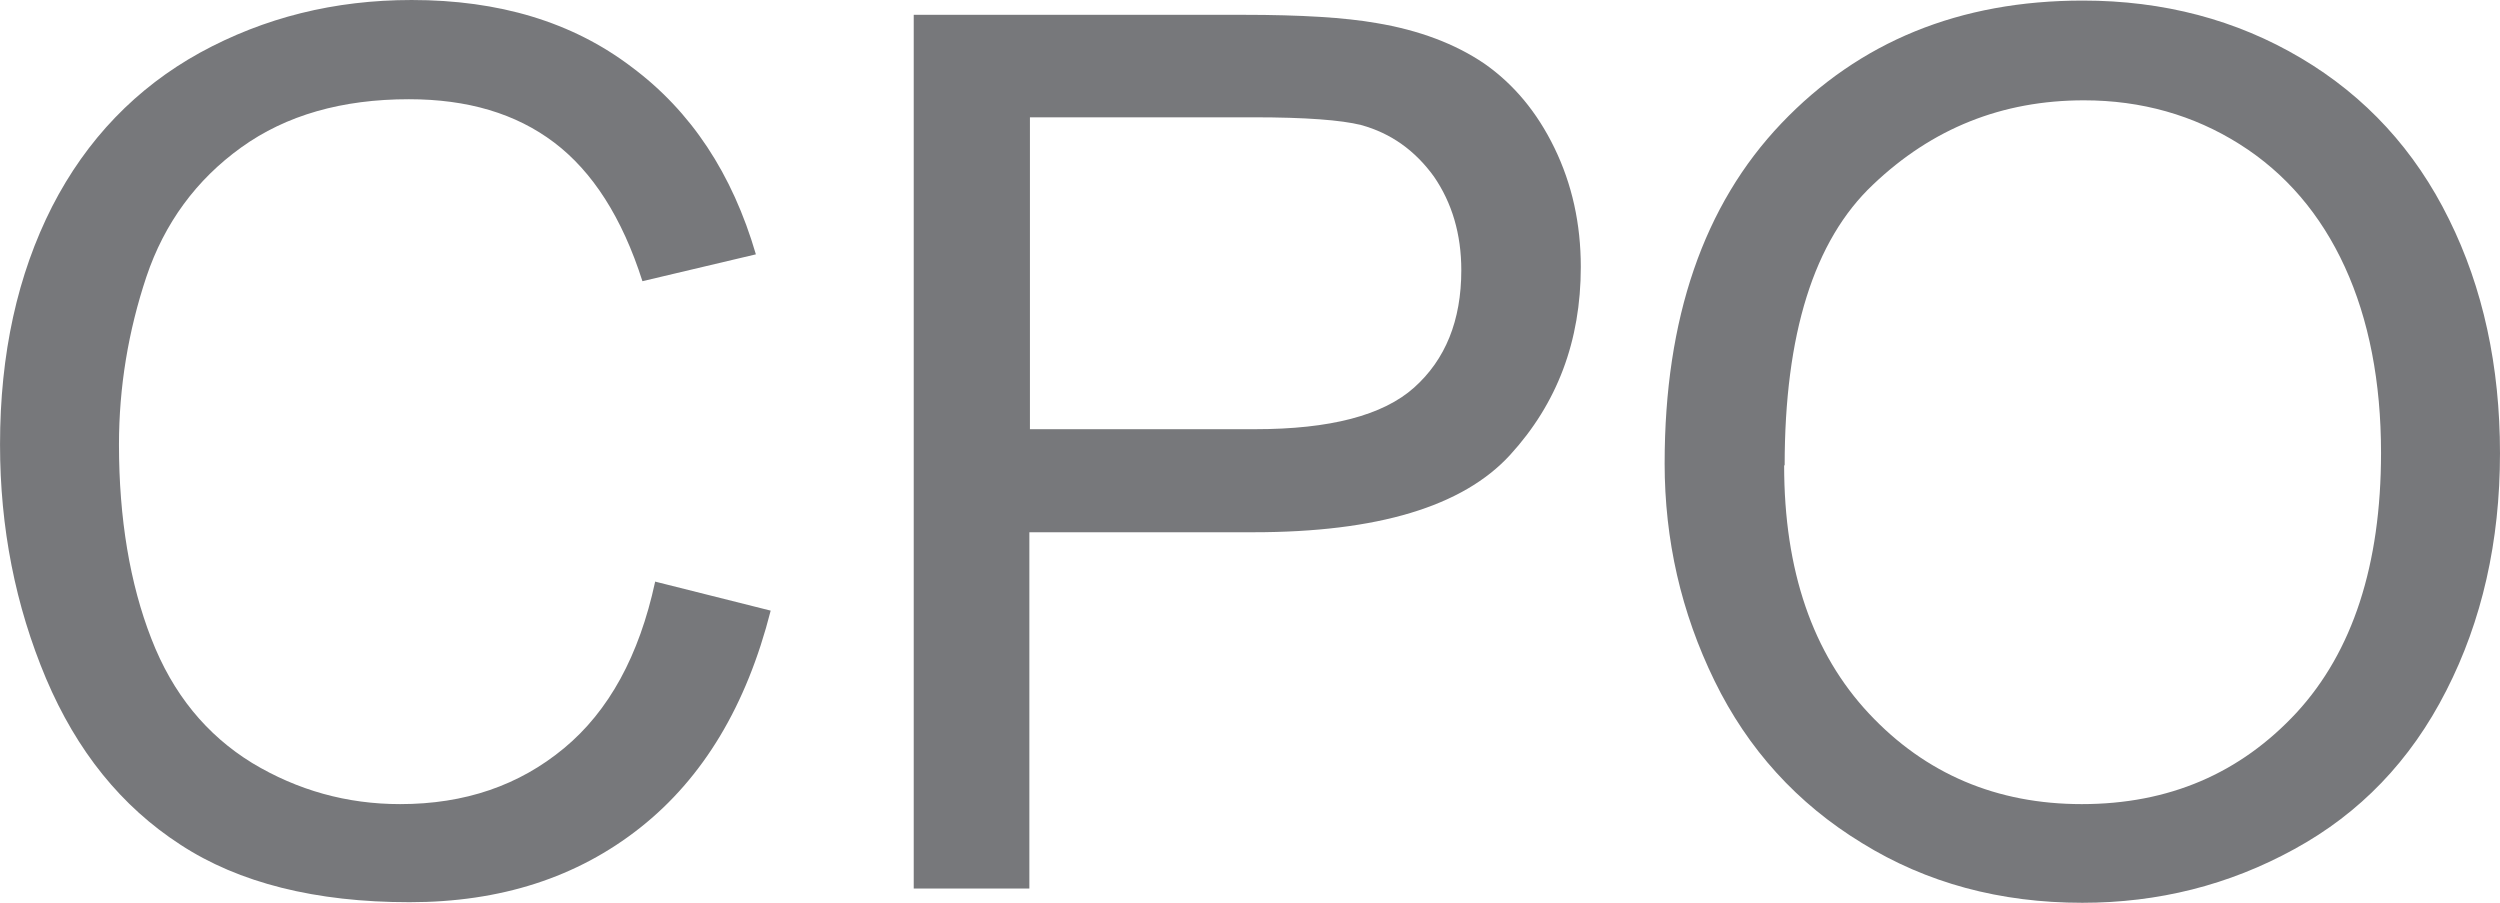
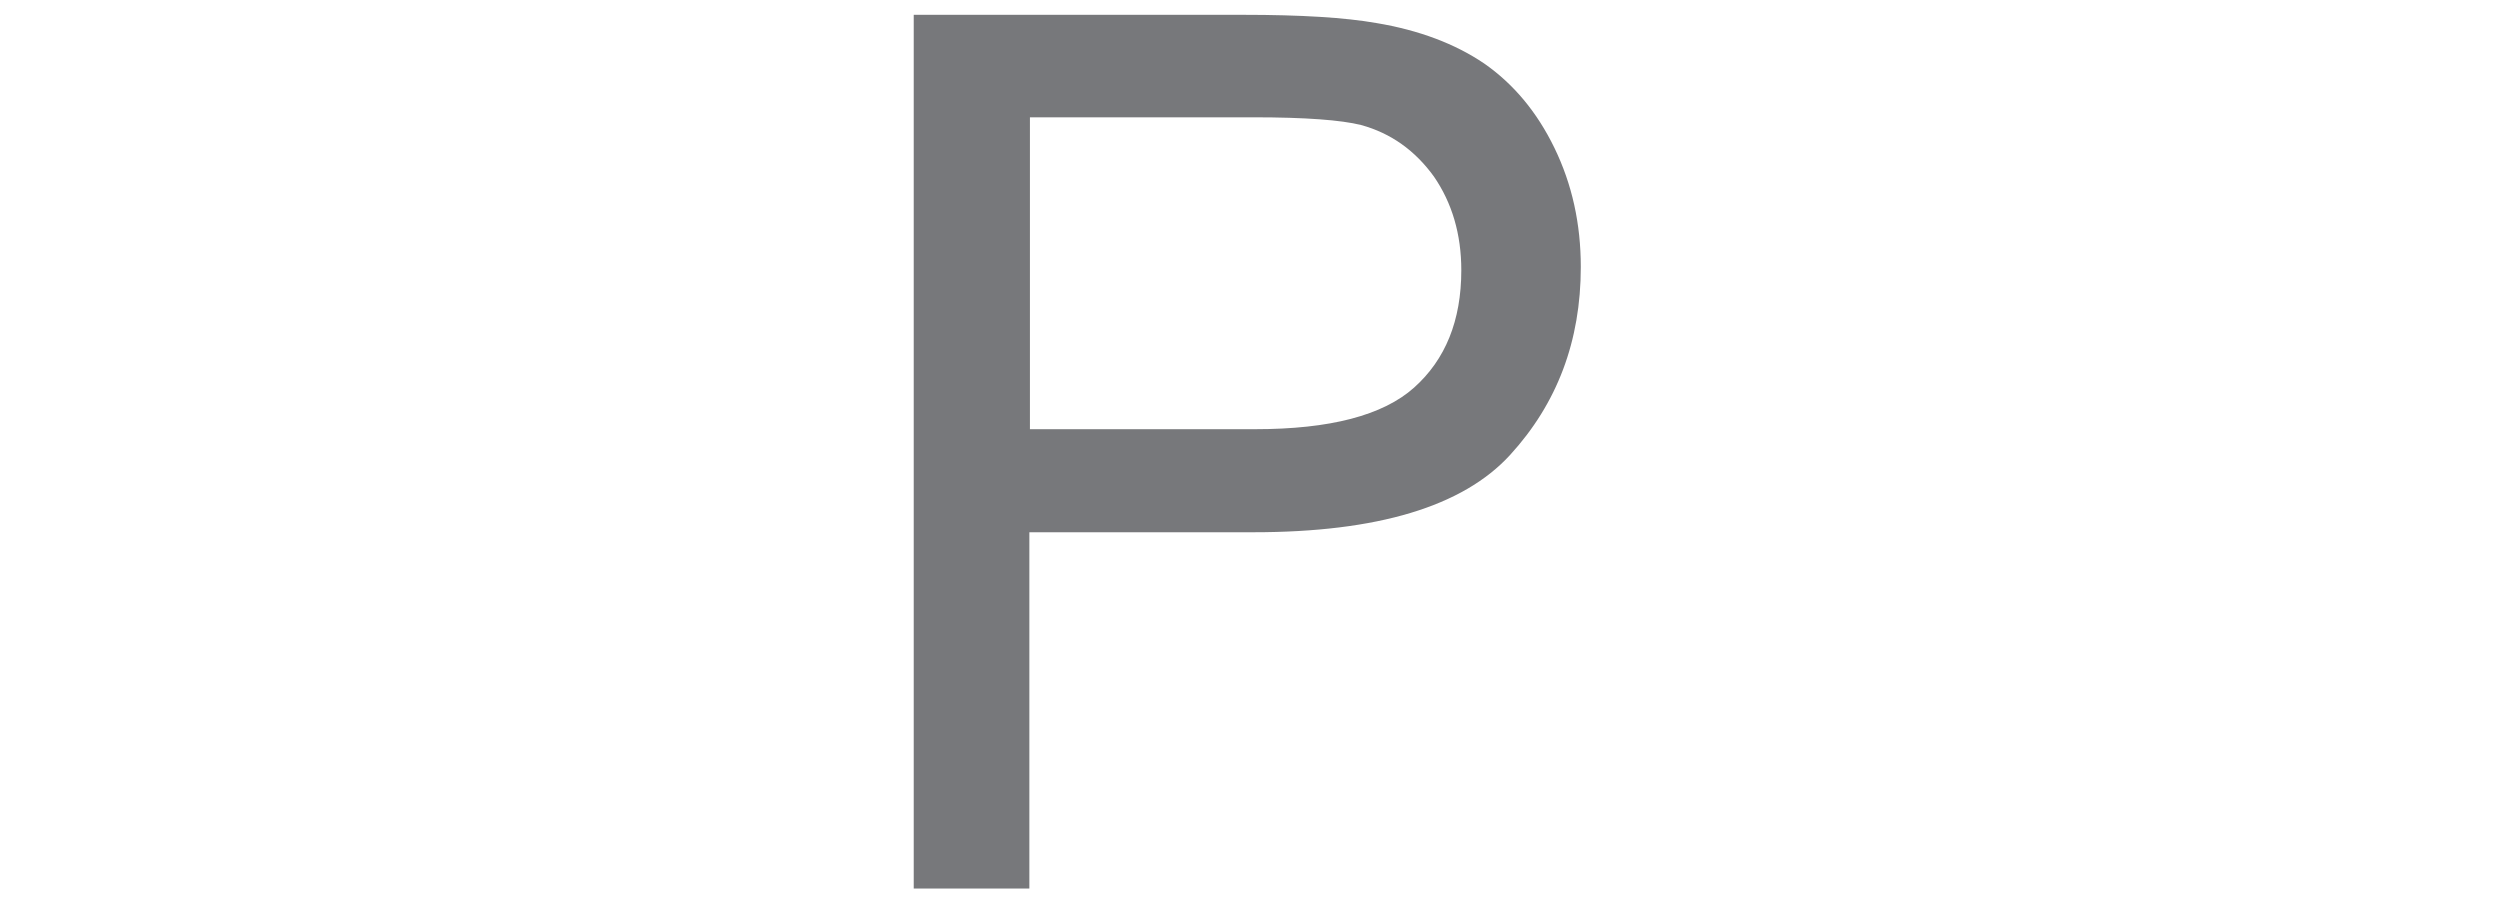
<svg xmlns="http://www.w3.org/2000/svg" xml:space="preserve" width="409.559mm" height="147.896mm" version="1.0" style="shape-rendering:geometricPrecision; text-rendering:geometricPrecision; image-rendering:optimizeQuality; fill-rule:evenodd; clip-rule:evenodd" viewBox="0 0 1535.25 554.4">
  <defs>
    <style type="text/css"> .fil0 {fill:#77787B;fill-rule:nonzero} </style>
  </defs>
  <g id="Слой_x0020_1">
    <g id="_2170934259072">
-       <path class="fil0" d="M402.25 357.15l71.02 17.84c-14.81,58.23 -41.4,102.66 -80.11,133.29 -38.71,30.63 -85.84,45.77 -141.71,45.77 -57.56,0 -104.69,-11.78 -140.7,-35.35 -36.35,-23.57 -63.62,-57.56 -82.47,-101.99 -18.85,-44.77 -28.27,-92.57 -28.27,-143.73 0,-55.88 10.77,-104.34 31.98,-146.09 21.21,-41.4 51.84,-73.04 90.88,-94.58 39.39,-21.54 82.47,-32.31 129.93,-32.31 53.52,0 98.62,13.46 134.98,41.07 36.69,27.27 61.94,65.63 76.4,115.12l-69.67 16.49c-12.45,-39.04 -30.63,-67.32 -54.2,-85.16 -23.57,-17.84 -53.18,-26.59 -89.2,-26.59 -41.07,0 -75.4,9.76 -103,29.62 -27.6,19.86 -47.12,46.45 -58.23,79.44 -11.1,33.32 -16.83,67.66 -16.83,103 0,45.44 6.73,85.49 19.86,119.16 13.13,34 34,59.25 61.94,76.4 27.94,16.83 58.23,25.25 90.88,25.25 39.72,0 73.04,-11.45 100.65,-34.34 27.6,-22.89 46.12,-56.89 55.88,-101.99l0 0 0 -0.31z" />
      <path id="_1" class="fil0" d="M561.12 545.31l0 -536.21 202.3 0c35.68,0 62.61,1.68 81.8,5.05 26.26,4.37 48.47,12.79 66.31,24.91 17.84,12.45 32.31,29.62 43.08,51.84 10.77,22.22 16.16,46.45 16.16,73.04 0,45.44 -14.48,83.81 -43.43,115.46 -28.95,31.64 -81.46,47.46 -157.54,47.46l-137.67 0 0 218.8 -71.02 0 0 0 0.01 -0.35zm71.03 -281.74l138.68 0c45.77,0 78.43,-8.41 97.61,-25.58 19.18,-17.17 28.95,-41.07 28.95,-72.03 0,-22.22 -5.72,-41.4 -16.83,-57.56 -11.45,-15.82 -26.26,-26.59 -44.77,-31.64 -12.12,-3.03 -34,-4.72 -65.98,-4.72l-137.33 0 0 191.86 0 0 -0.32 -0.33z" />
-       <path id="_2" class="fil0" d="M1022.26 284.44c0,-88.86 23.9,-158.54 71.7,-208.69 47.8,-50.16 109.39,-75.4 185.13,-75.4 49.48,0 94.25,11.78 133.97,35.35 39.72,23.56 70.02,56.55 90.88,98.96 20.87,42.08 31.31,90.21 31.31,143.73 0,54.2 -11.1,103 -32.99,145.75 -21.87,43.08 -53.18,75.4 -93.24,97.28 -40.39,22.22 -83.81,32.99 -130.27,32.99 -50.49,0 -95.6,-12.12 -135.32,-36.69 -39.72,-24.23 -70.02,-57.56 -90.55,-99.64 -20.53,-42.08 -30.63,-86.51 -30.63,-133.64l0 0 0 0.01zm73.38 1.35c0,64.63 17.5,115.46 52.17,152.48 34.67,37.03 78.43,55.54 130.6,55.54 53.52,0 97.28,-18.85 131.95,-56.21 34.34,-37.36 51.84,-90.55 51.84,-159.55 0,-43.42 -7.41,-81.8 -22.22,-114.11 -14.81,-32.31 -36.35,-57.56 -64.63,-75.4 -28.27,-17.84 -60.25,-26.93 -95.6,-26.93 -50.16,0 -93.24,17.17 -129.59,51.84 -36.35,34.34 -54.2,91.89 -54.2,172.34l0 0 -0.32 -0.01z" />
    </g>
  </g>
</svg>